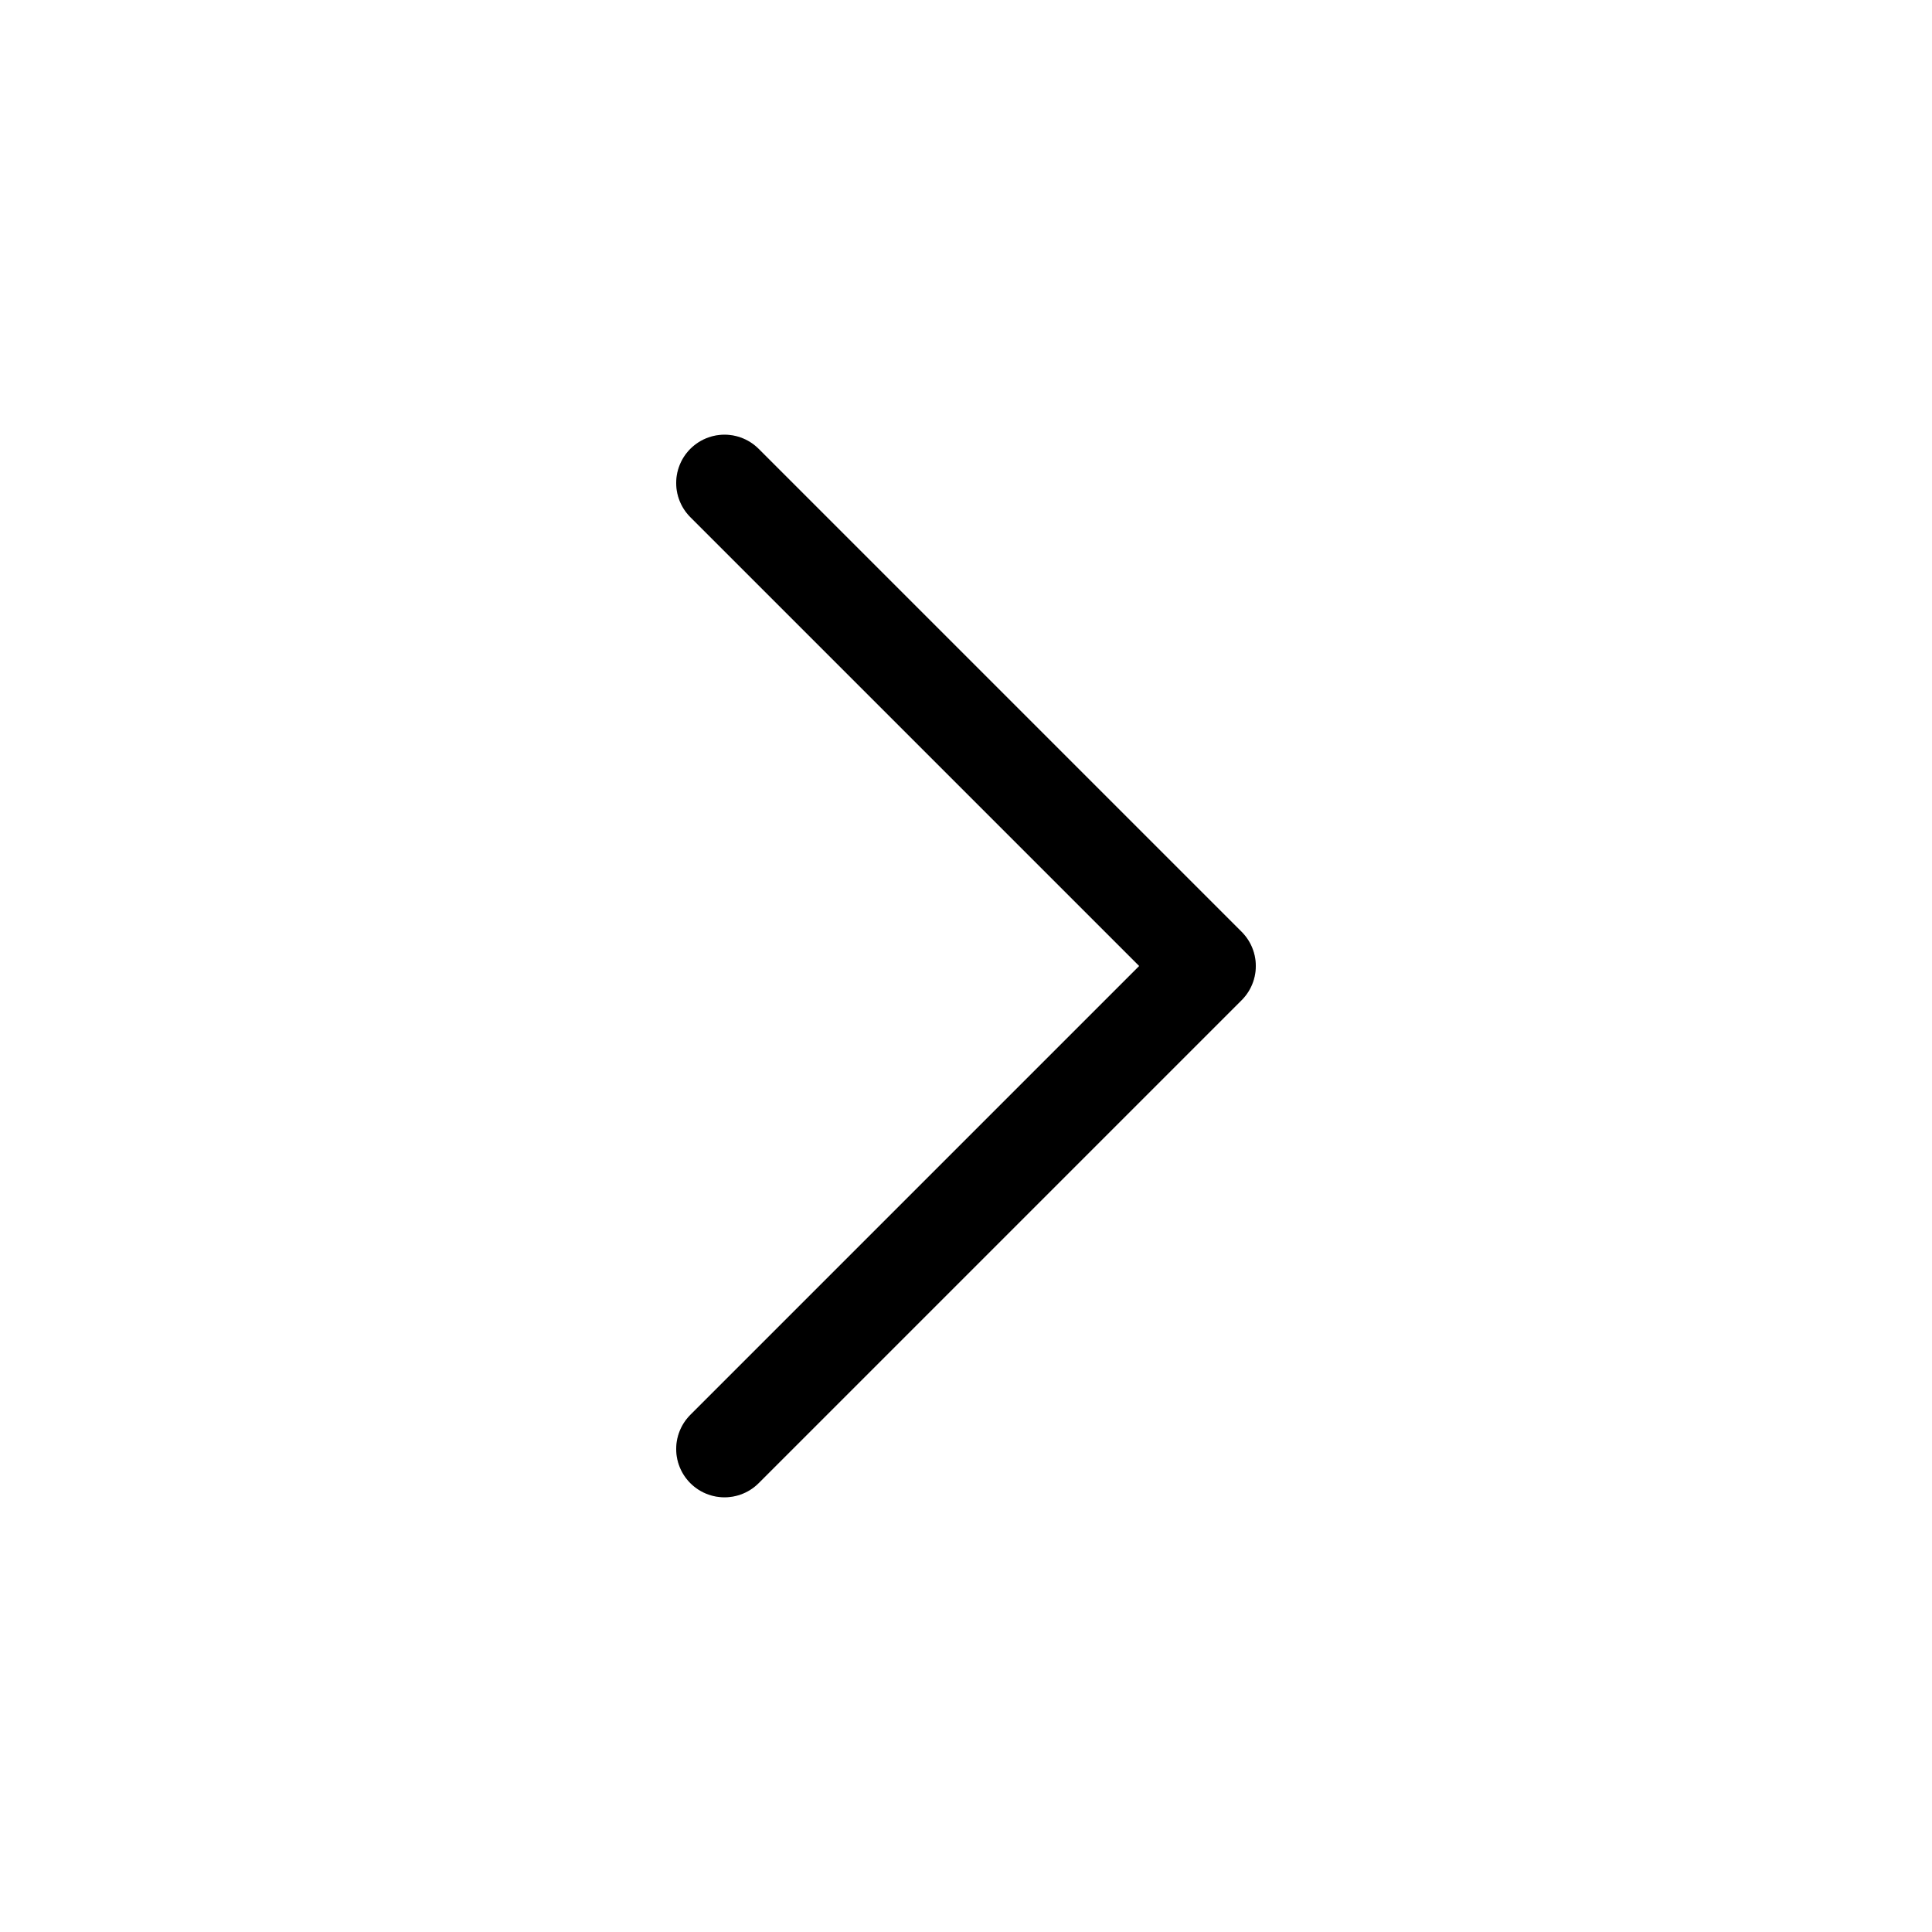
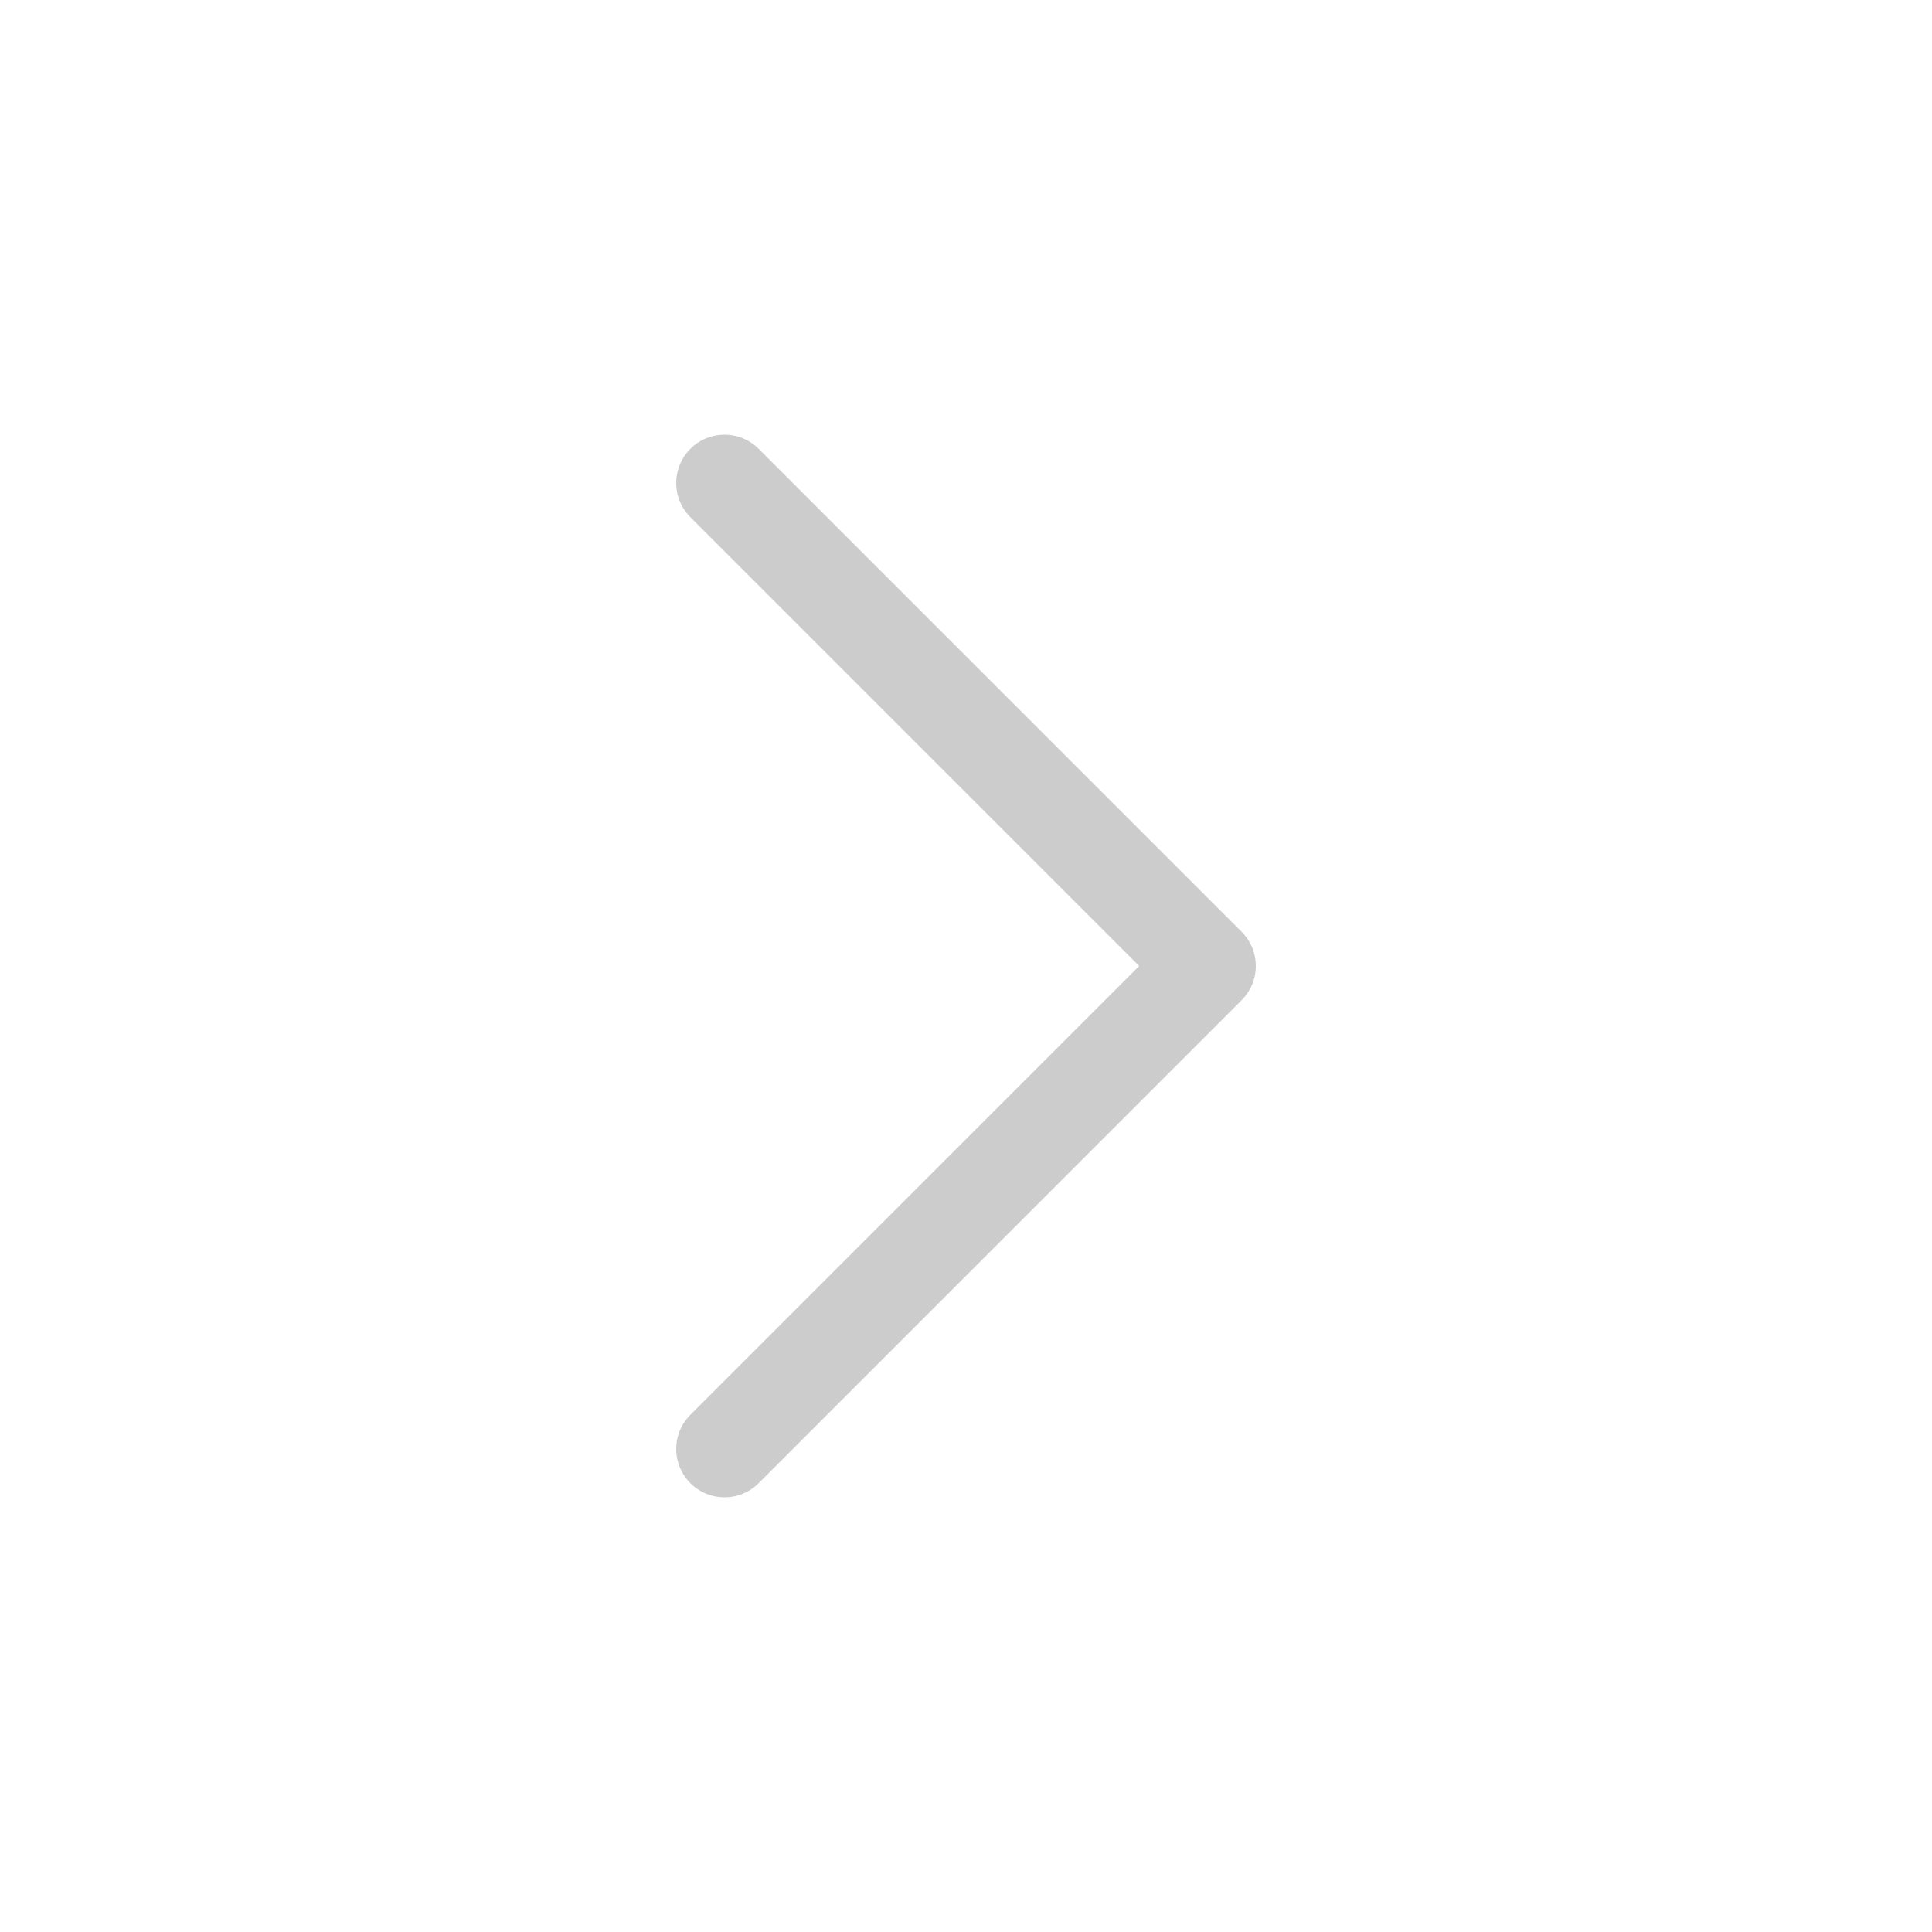
<svg xmlns="http://www.w3.org/2000/svg" width="40" height="40" viewBox="0 0 40 40" fill="none">
-   <path d="M15 30L25 20L15 10" stroke="black" stroke-width="2" stroke-linecap="round" stroke-linejoin="round" />
  <path d="M15 30L25 20L15 10" stroke="black" stroke-opacity="0.2" stroke-width="2" stroke-linecap="round" stroke-linejoin="round" />
</svg>